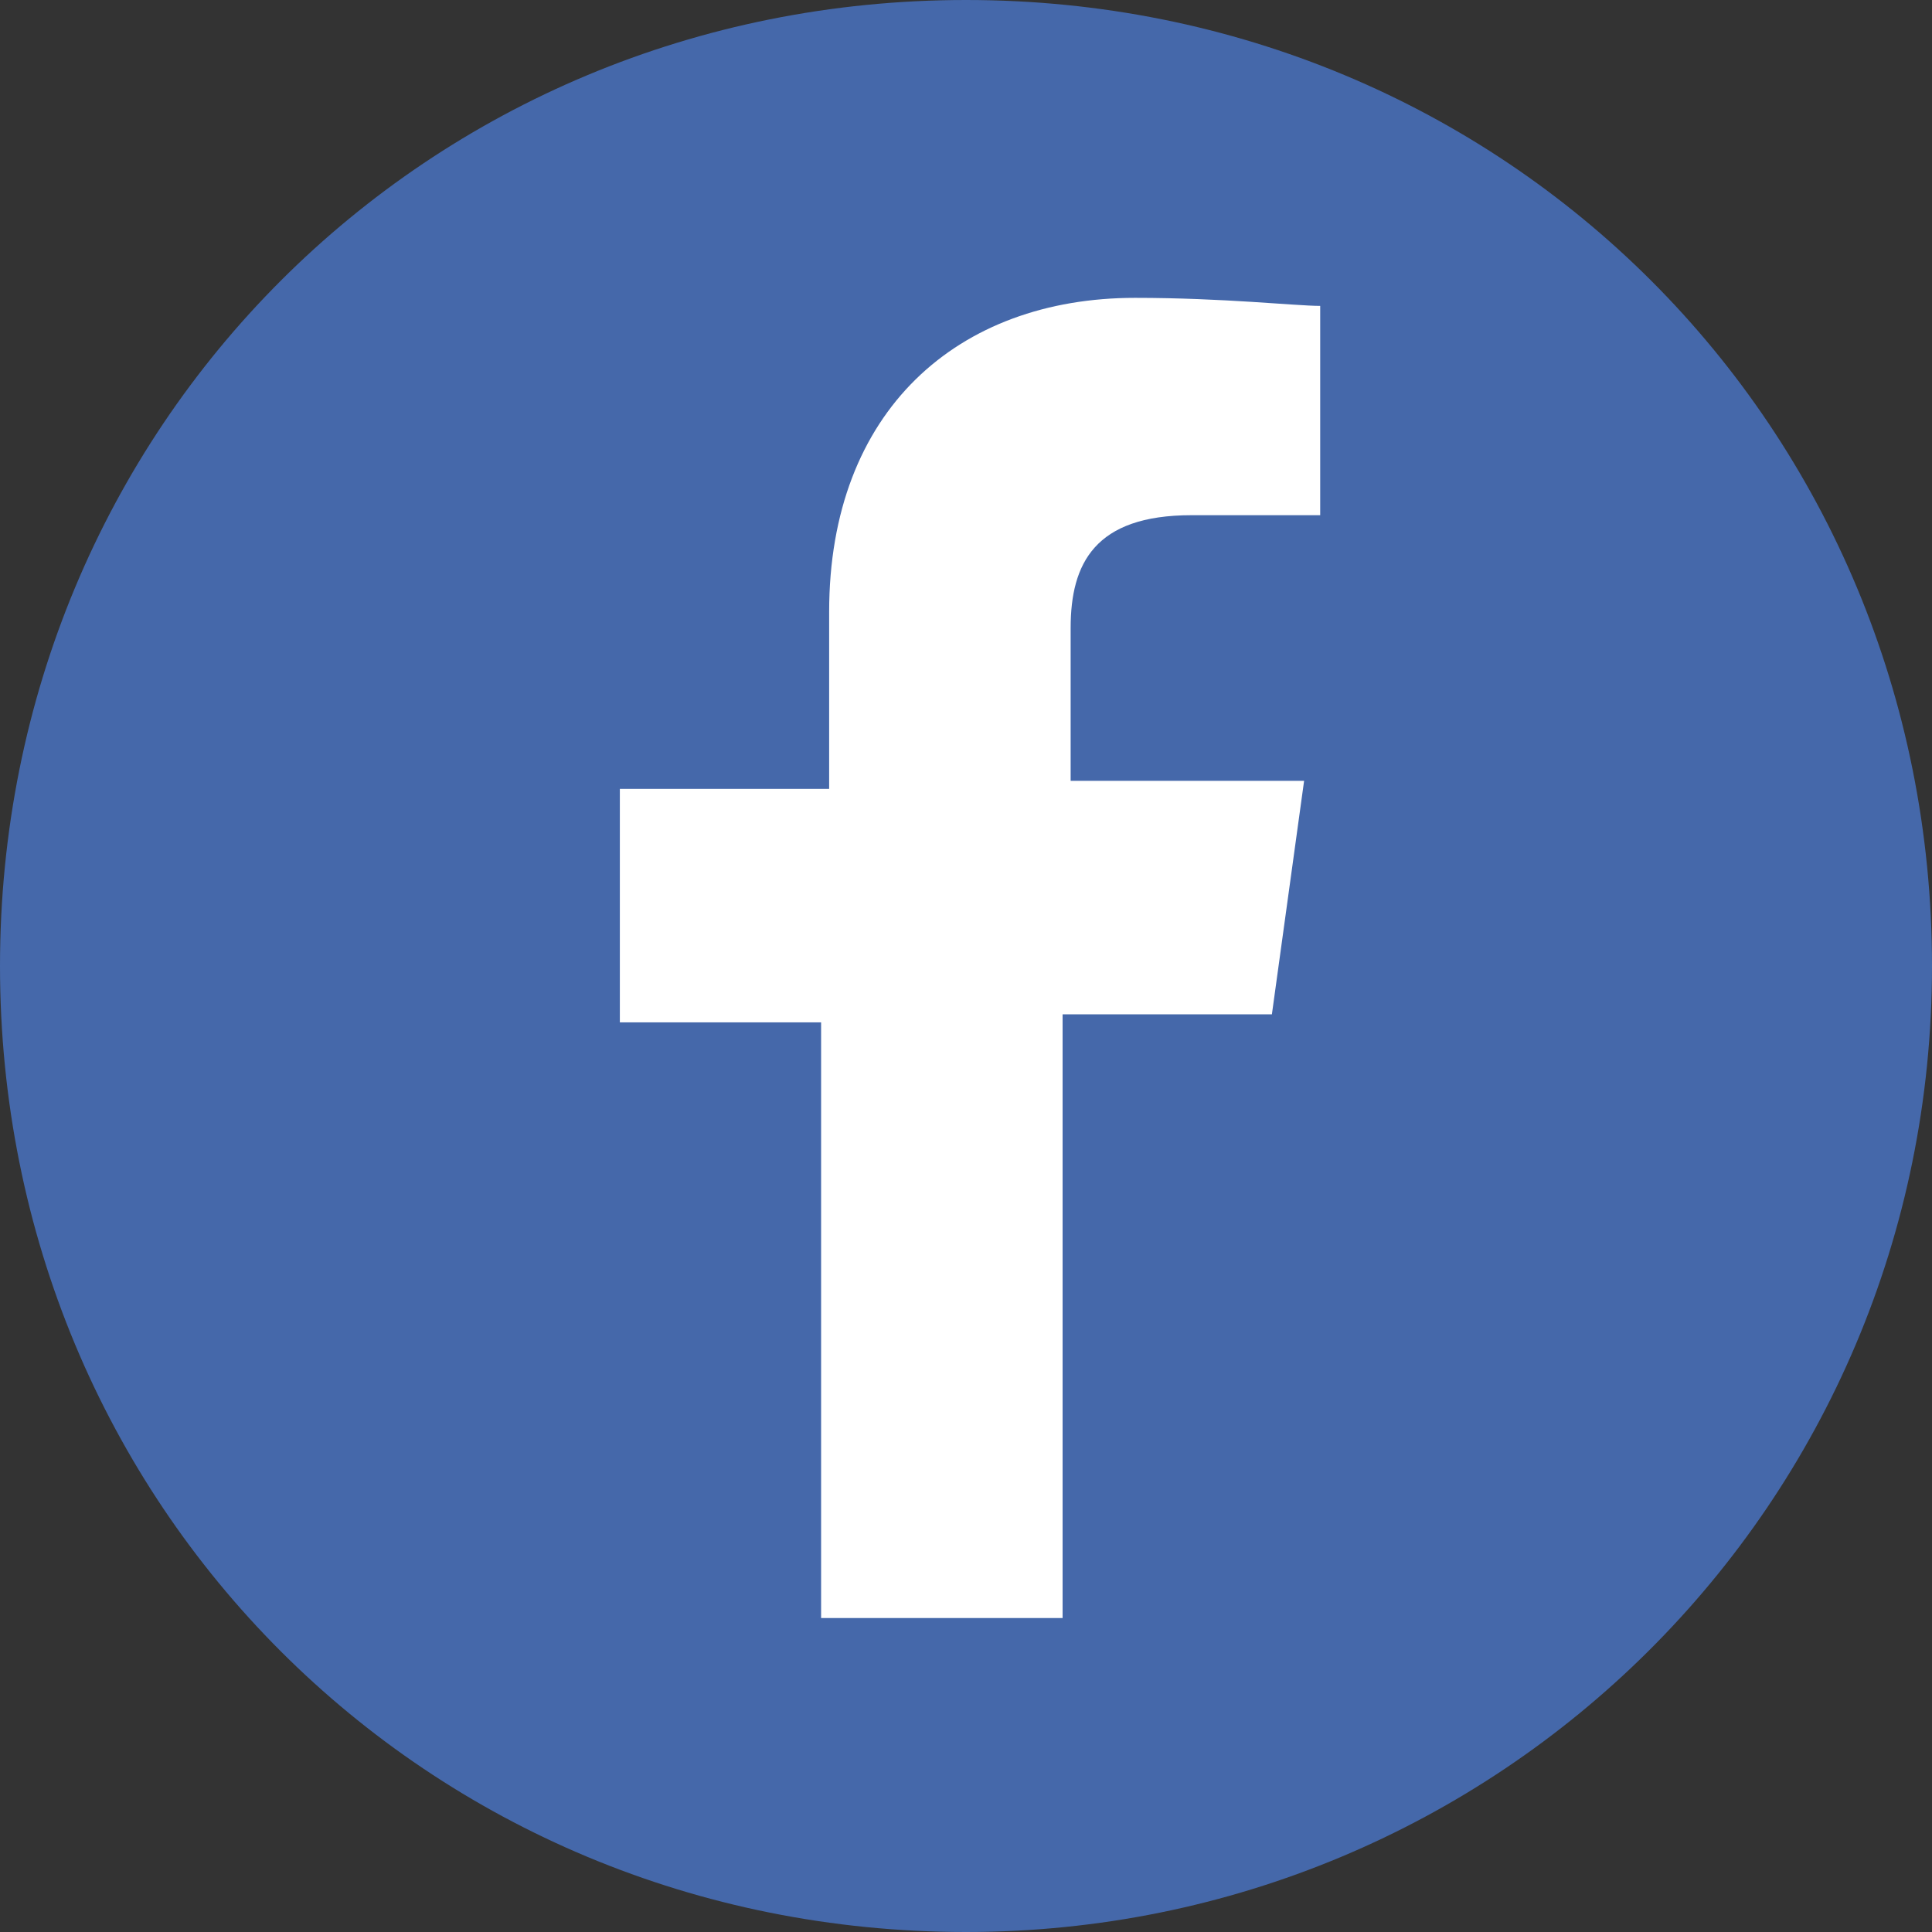
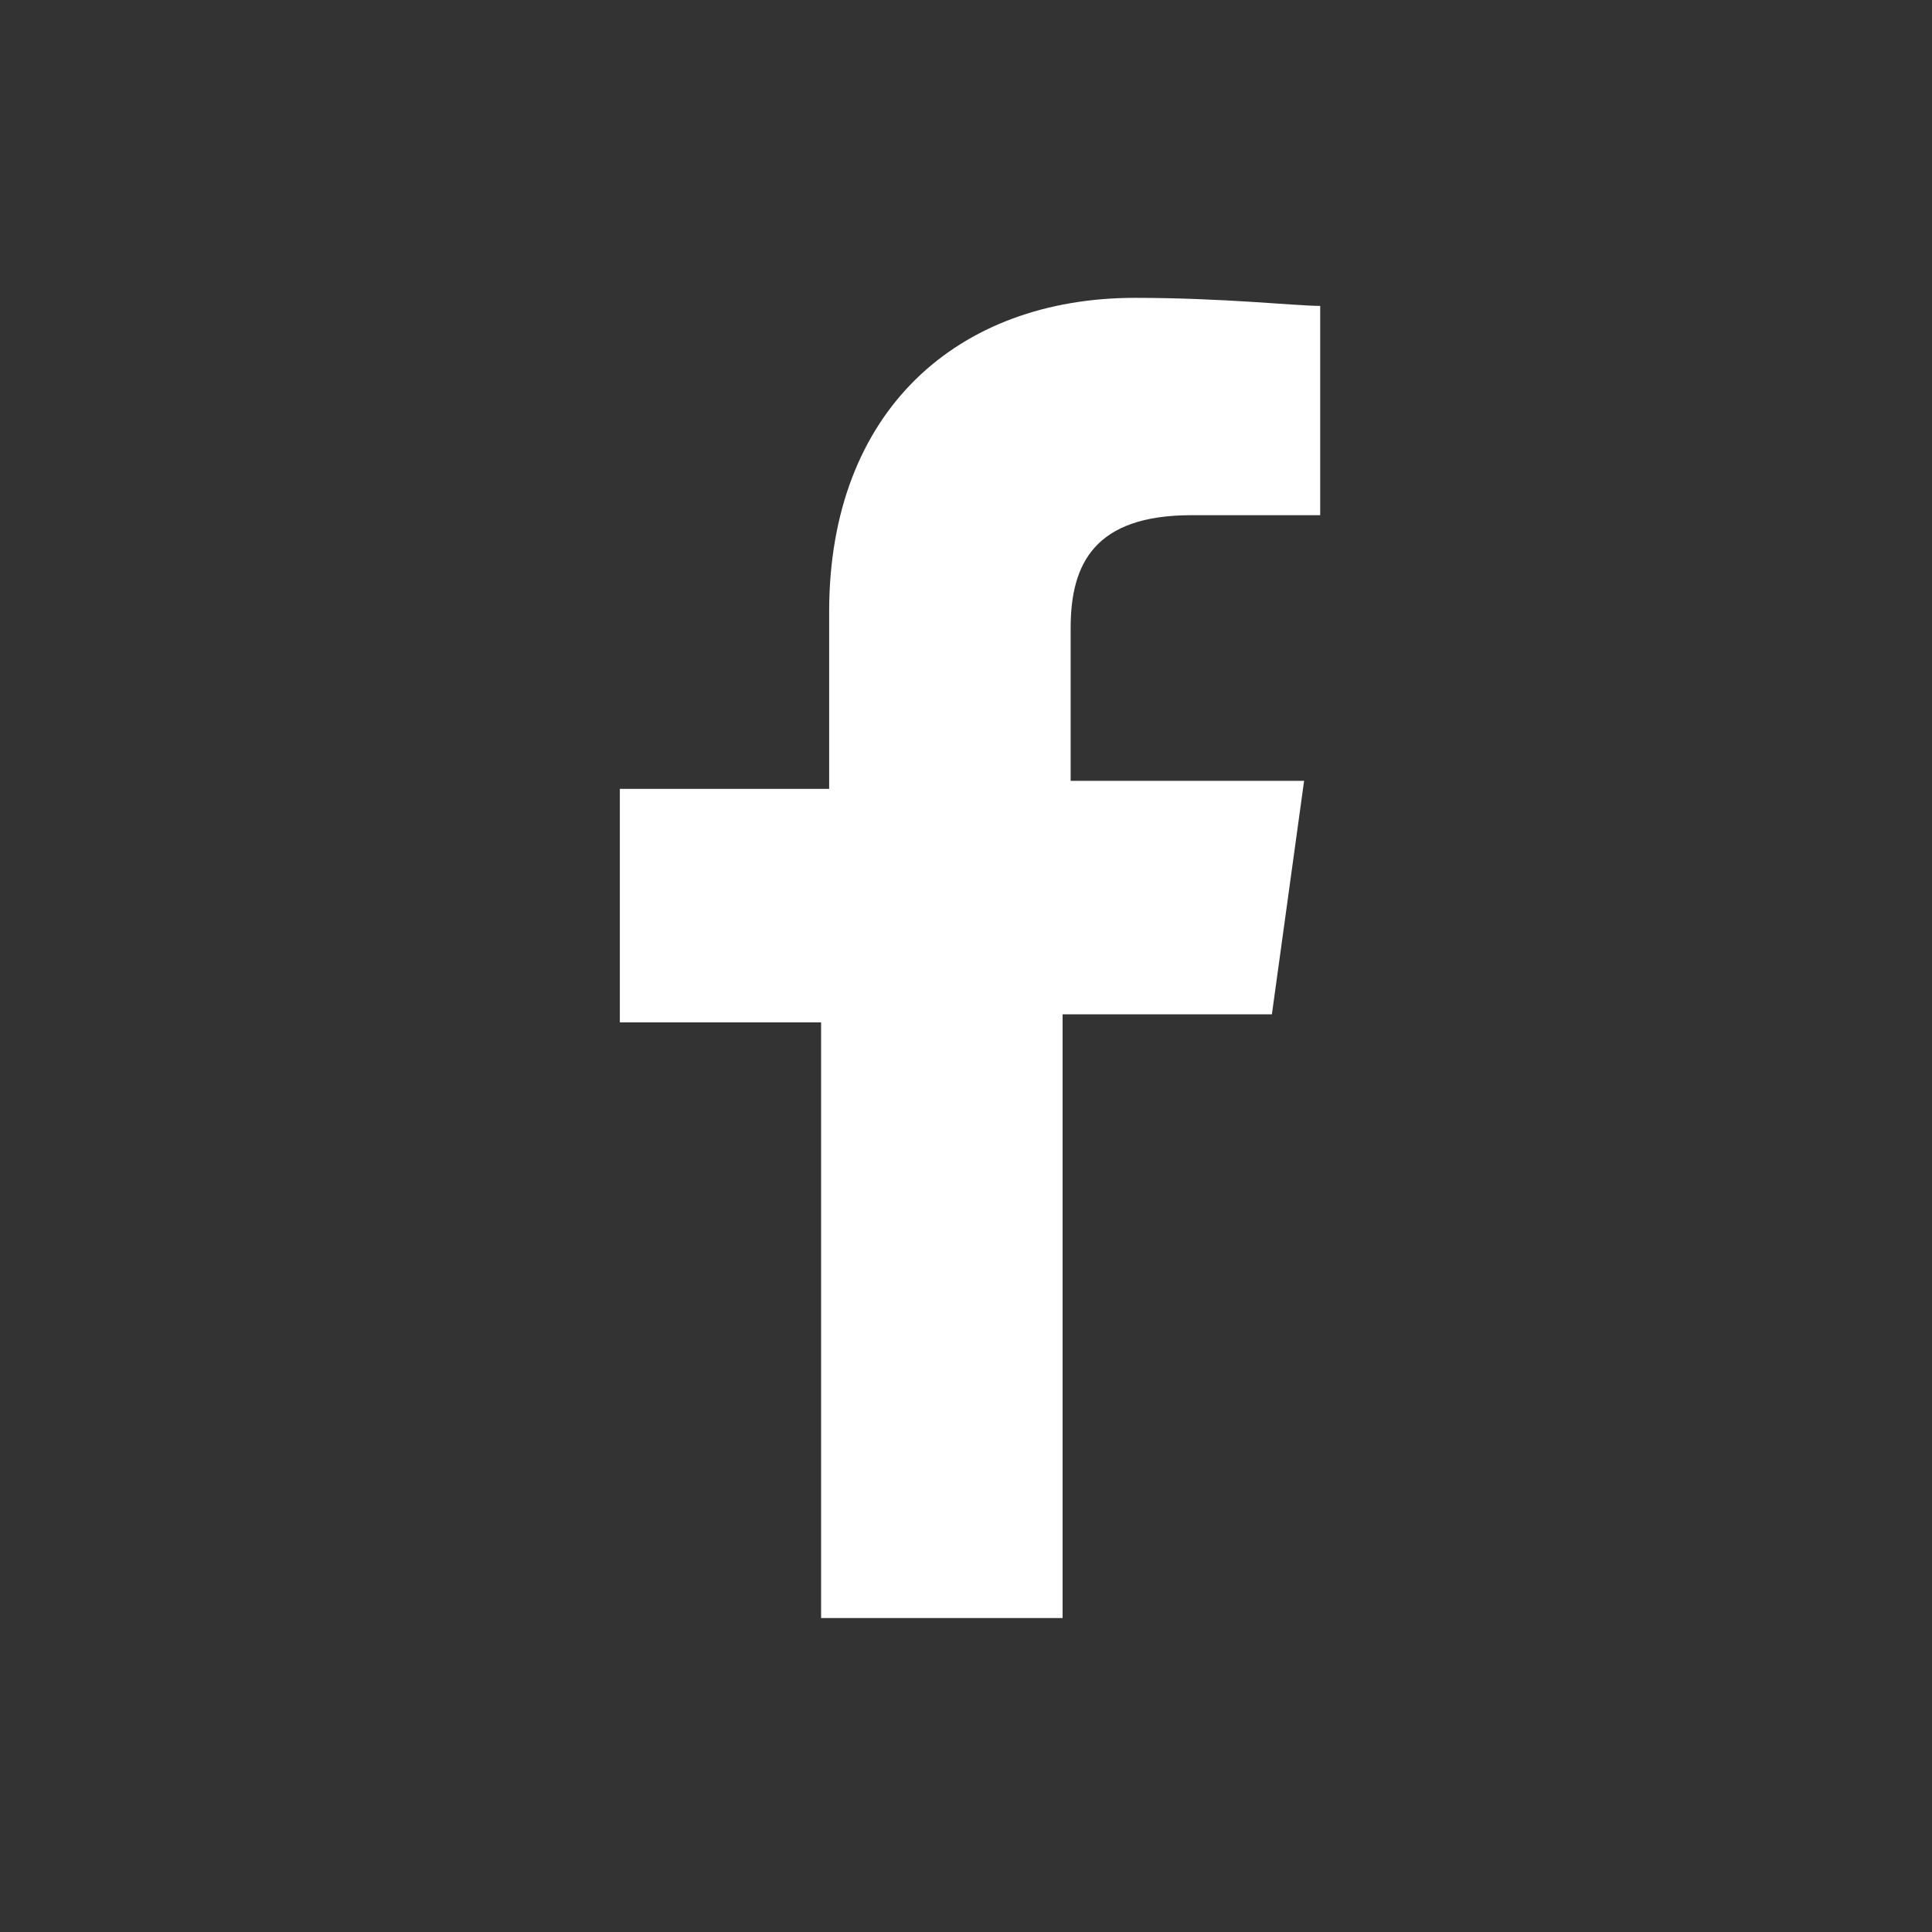
<svg xmlns="http://www.w3.org/2000/svg" version="1.1" id="Layer_1" x="0px" y="0px" viewBox="0 0 24 24" style="enable-background:new 0 0 24 24;" xml:space="preserve">
  <rect x="0" y="0" width="24" height="24" fill="#333333" stroke="none" />
  <style type="text/css">
	.st0{fill:#4568AA;}
	.st1{fill:#FFFFFF;}
</style>
-   <path class="st0" d="M24,12c0,6.7-5.4,12-12,12l0,0C5.3,24,0,18.7,0,12l0,0C0,5.3,5.3,0,12,0l0,0C18.7,0,24,5.3,24,12L24,12z" />
  <path class="st1" d="M10.2,20.2v-7.5H7.7V9.8h2.6V7.6c0-2.5,1.6-3.9,3.8-3.9c1.1,0,2,0.1,2.3,0.1v2.6h-1.6c-1.2,0-1.5,0.6-1.5,1.4  v1.9h2.9l-0.4,2.9h-2.6v7.5H10.2z" />
</svg>